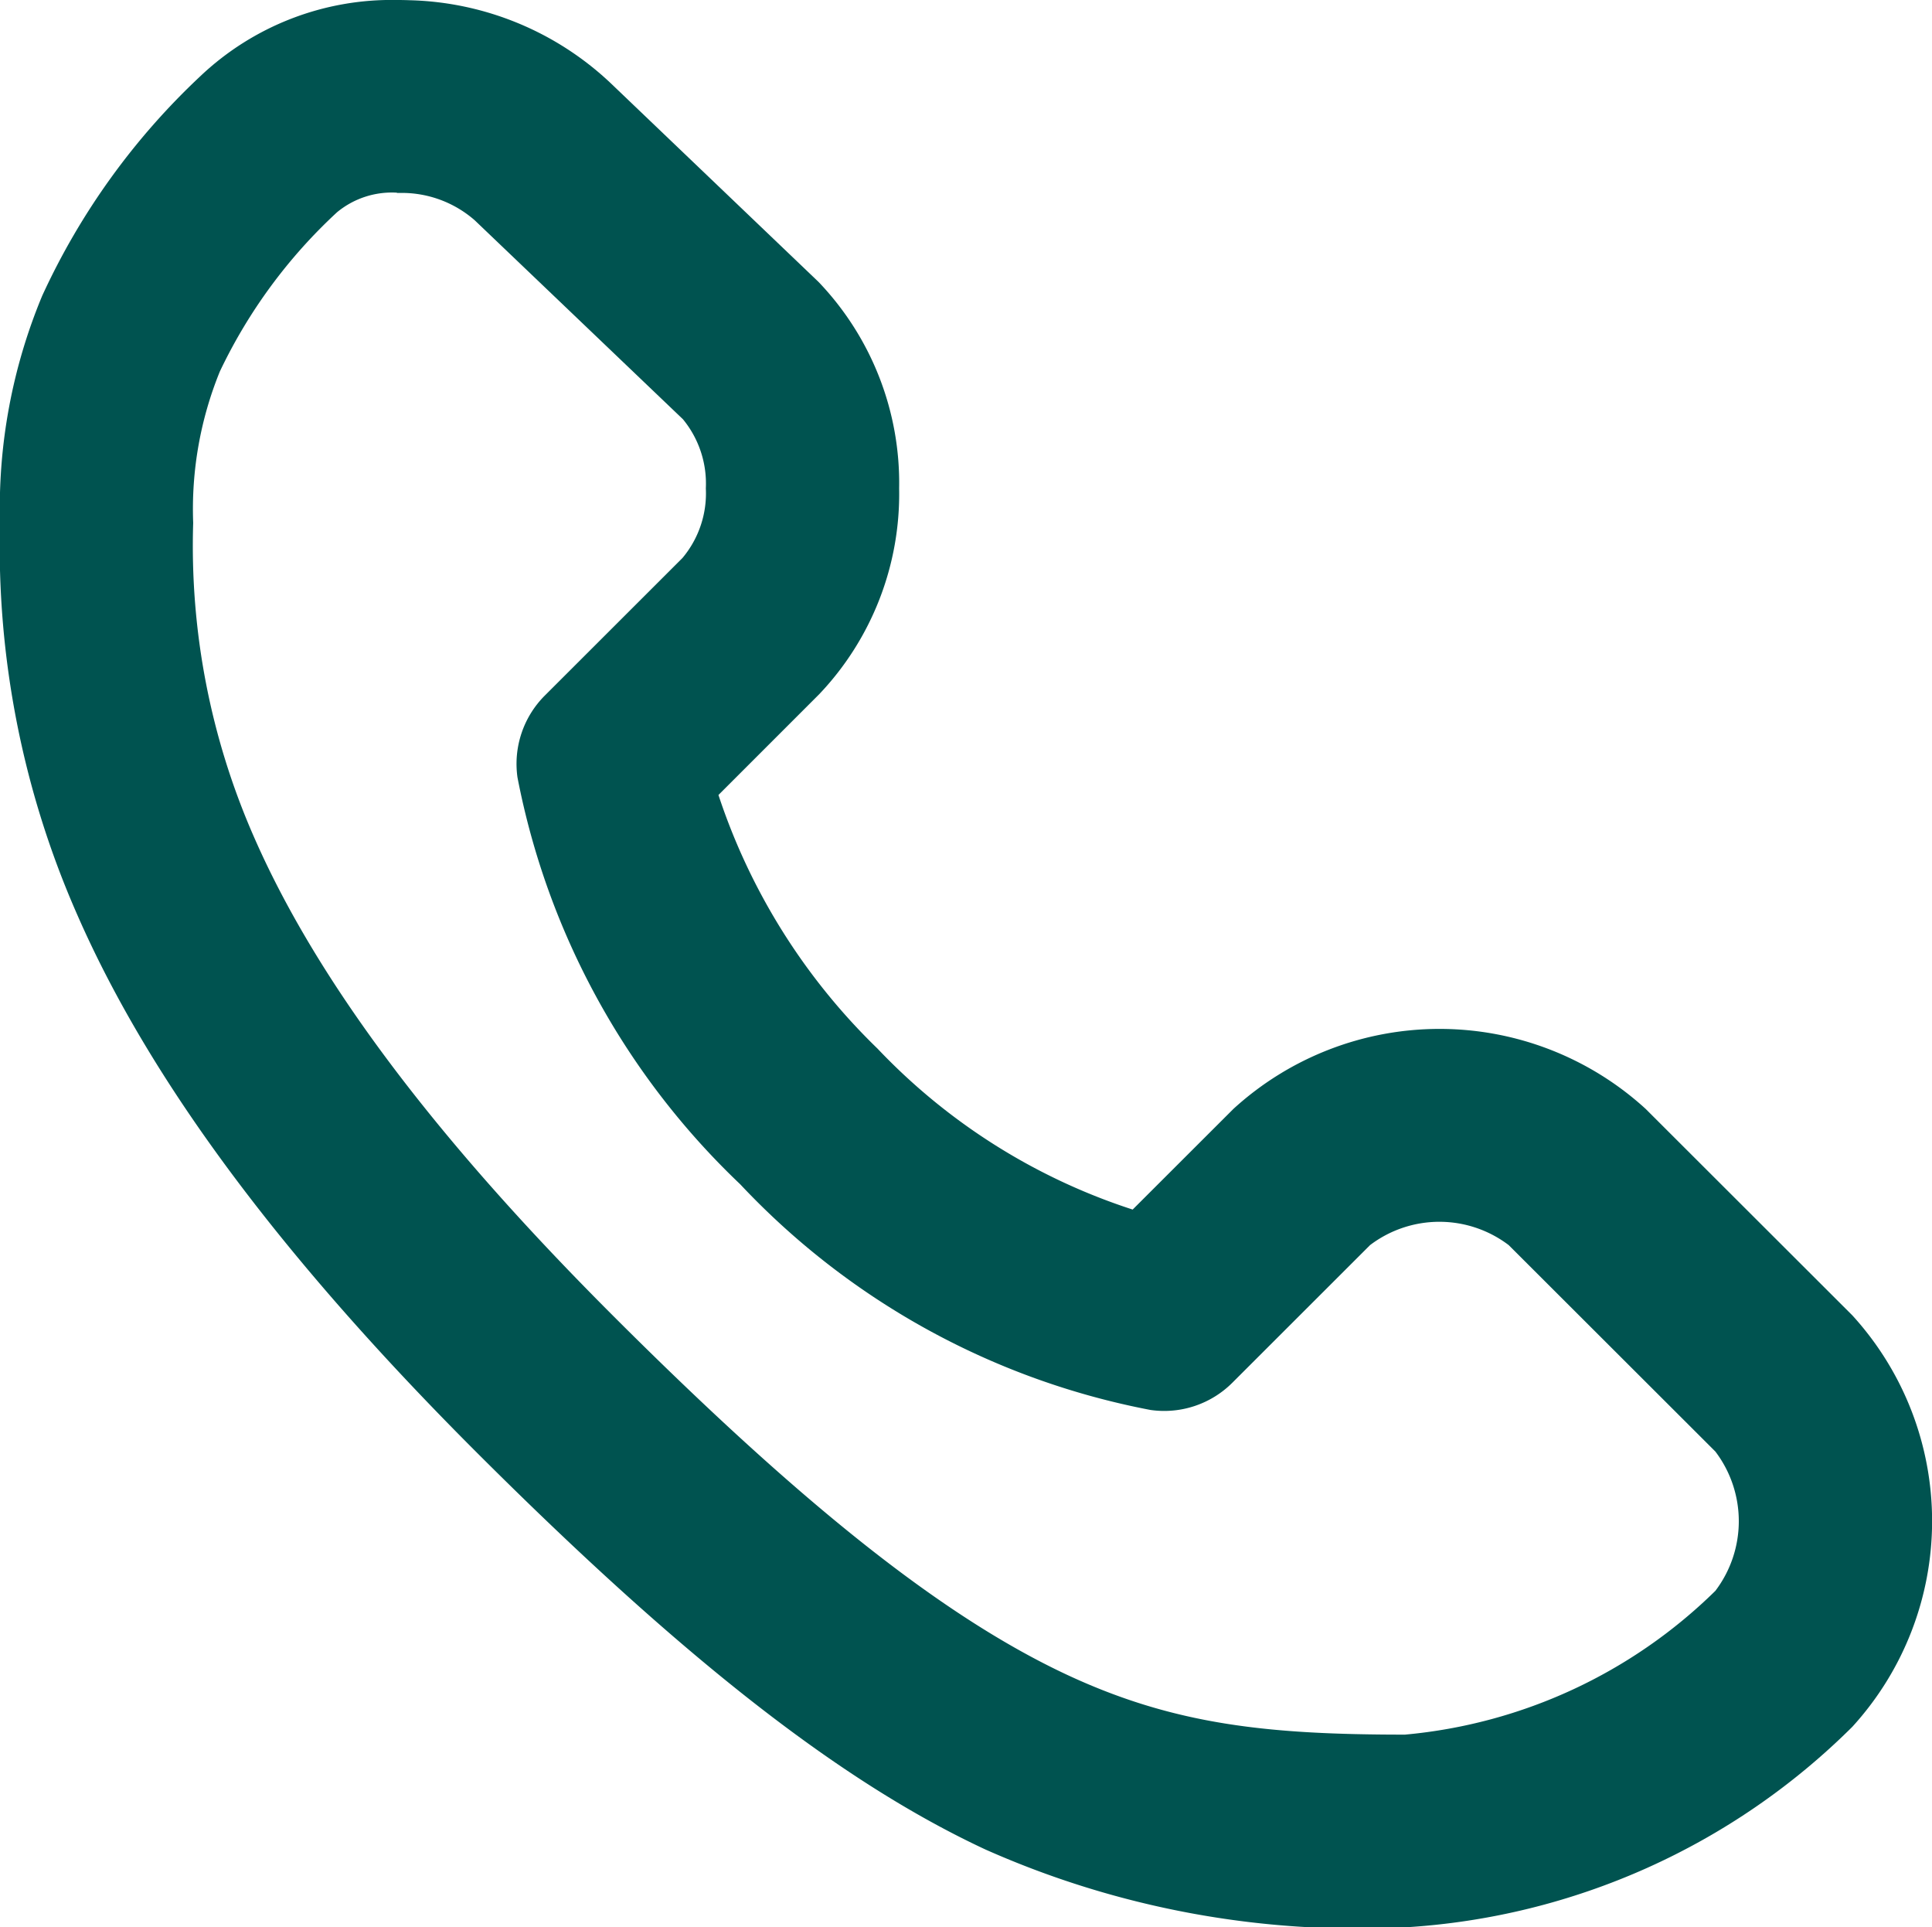
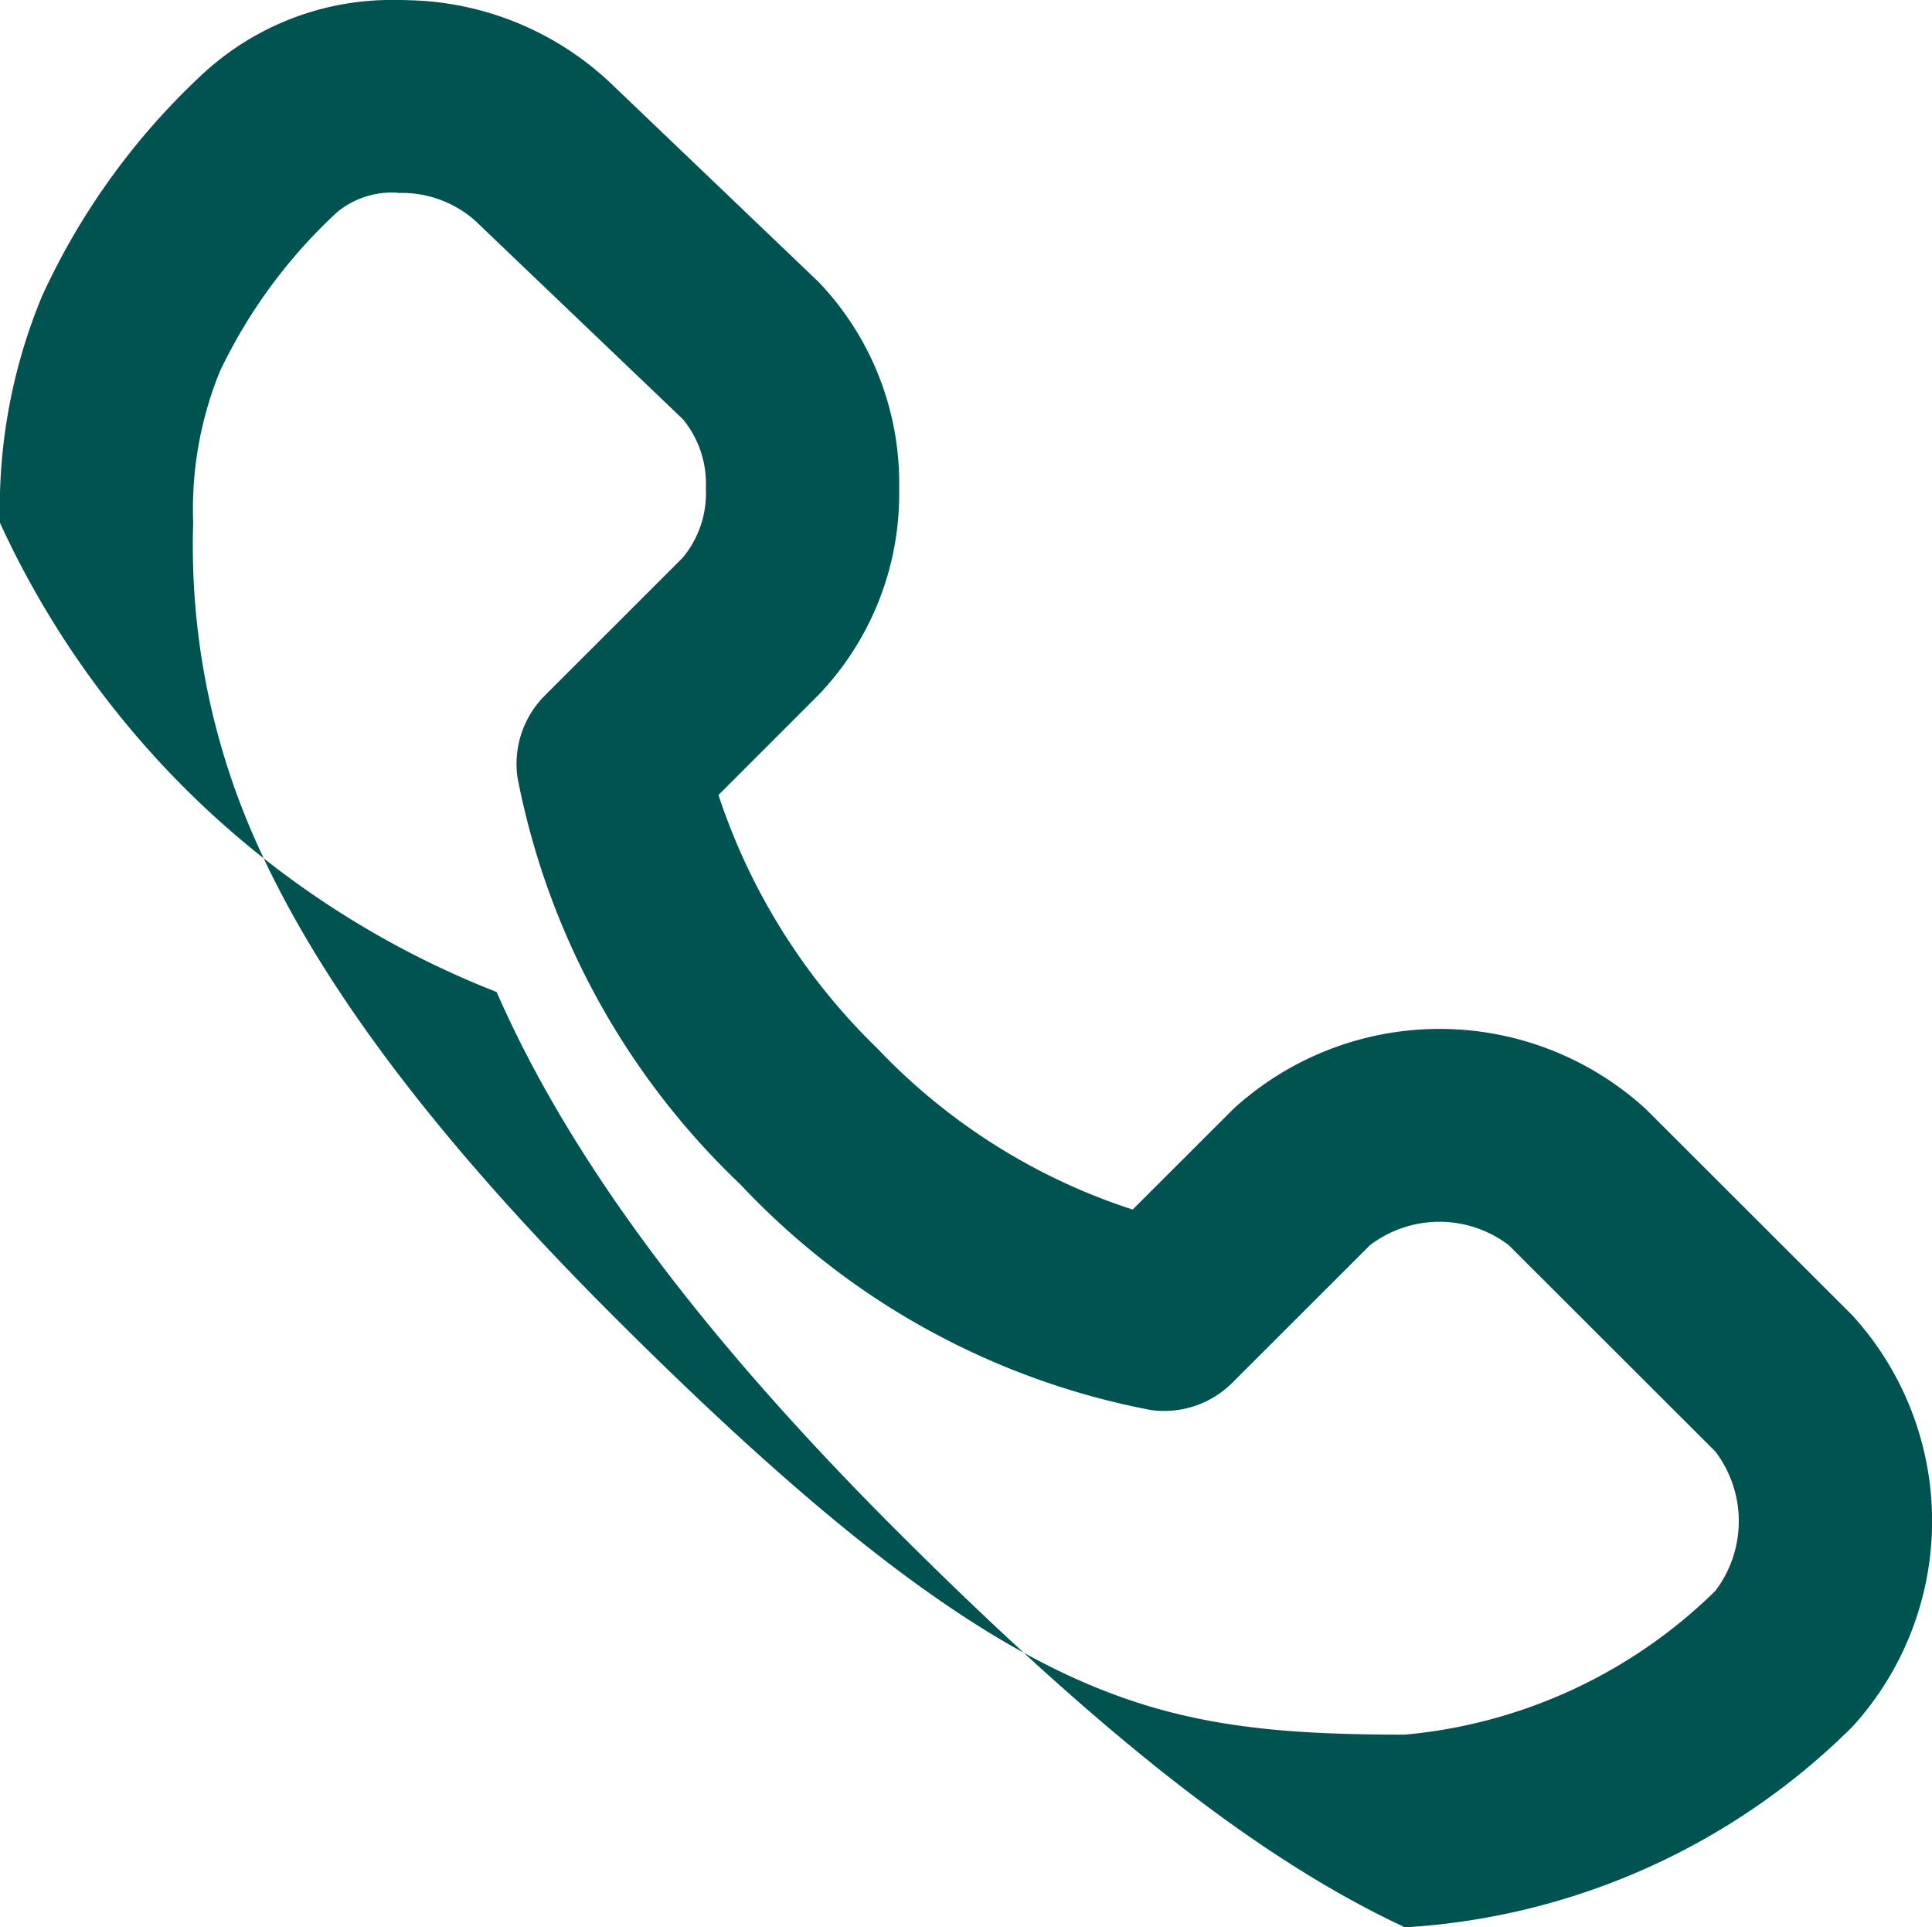
<svg xmlns="http://www.w3.org/2000/svg" width="49.614" height="49.484" viewBox="0 0 49.614 49.484">
-   <path id="Shape" d="M36.08,49.484a23.551,23.551,0,0,1-10.777-2c-3.708-1.729-7.743-4.879-13.083-10.214-5.034-5.035-8.385-9.548-10.243-13.8A23.441,23.441,0,0,1,0,13.425,14.153,14.153,0,0,1,1.085,7.591,18.036,18.036,0,0,1,5.146,1.955,7.142,7.142,0,0,1,10.2,0q.162,0,.322.006a7.8,7.8,0,0,1,5.16,2.129L21,7.219l.038.038a7.471,7.471,0,0,1,2.052,5.284,7.461,7.461,0,0,1-2.052,5.282l-2.588,2.588a16.081,16.081,0,0,0,4.084,6.511,15.714,15.714,0,0,0,6.553,4.133l2.588-2.585a7.848,7.848,0,0,1,10.585,0l5.307,5.3a7.834,7.834,0,0,1,0,10.566A17.792,17.792,0,0,1,36.08,49.484ZM10.194,4.947a2.211,2.211,0,0,0-1.536.5A13.392,13.392,0,0,0,5.646,9.537a9.367,9.367,0,0,0-.685,3.888,18.582,18.582,0,0,0,1.563,8.068c1.61,3.677,4.622,7.693,9.21,12.279,4.908,4.906,8.508,7.752,11.672,9.23,2.768,1.29,5.184,1.534,8.674,1.534a13.055,13.055,0,0,0,7.971-3.692,2.958,2.958,0,0,0,0-3.576l-5.307-5.3a2.946,2.946,0,0,0-3.561,0L31.648,35.5a2.476,2.476,0,0,1-2.105.7,19.464,19.464,0,0,1-10.534-5.794,19.516,19.516,0,0,1-5.72-10.446,2.48,2.48,0,0,1,.7-2.1l3.537-3.534a2.581,2.581,0,0,0,.6-1.788,2.6,2.6,0,0,0-.587-1.773L12.228,5.691l-.04-.038a2.845,2.845,0,0,0-1.86-.7l-.134,0Z" fill="#005350" />
+   <path id="Shape" d="M36.08,49.484c-3.708-1.729-7.743-4.879-13.083-10.214-5.034-5.035-8.385-9.548-10.243-13.8A23.441,23.441,0,0,1,0,13.425,14.153,14.153,0,0,1,1.085,7.591,18.036,18.036,0,0,1,5.146,1.955,7.142,7.142,0,0,1,10.2,0q.162,0,.322.006a7.8,7.8,0,0,1,5.16,2.129L21,7.219l.038.038a7.471,7.471,0,0,1,2.052,5.284,7.461,7.461,0,0,1-2.052,5.282l-2.588,2.588a16.081,16.081,0,0,0,4.084,6.511,15.714,15.714,0,0,0,6.553,4.133l2.588-2.585a7.848,7.848,0,0,1,10.585,0l5.307,5.3a7.834,7.834,0,0,1,0,10.566A17.792,17.792,0,0,1,36.08,49.484ZM10.194,4.947a2.211,2.211,0,0,0-1.536.5A13.392,13.392,0,0,0,5.646,9.537a9.367,9.367,0,0,0-.685,3.888,18.582,18.582,0,0,0,1.563,8.068c1.61,3.677,4.622,7.693,9.21,12.279,4.908,4.906,8.508,7.752,11.672,9.23,2.768,1.29,5.184,1.534,8.674,1.534a13.055,13.055,0,0,0,7.971-3.692,2.958,2.958,0,0,0,0-3.576l-5.307-5.3a2.946,2.946,0,0,0-3.561,0L31.648,35.5a2.476,2.476,0,0,1-2.105.7,19.464,19.464,0,0,1-10.534-5.794,19.516,19.516,0,0,1-5.72-10.446,2.48,2.48,0,0,1,.7-2.1l3.537-3.534a2.581,2.581,0,0,0,.6-1.788,2.6,2.6,0,0,0-.587-1.773L12.228,5.691l-.04-.038a2.845,2.845,0,0,0-1.86-.7l-.134,0Z" fill="#005350" />
</svg>